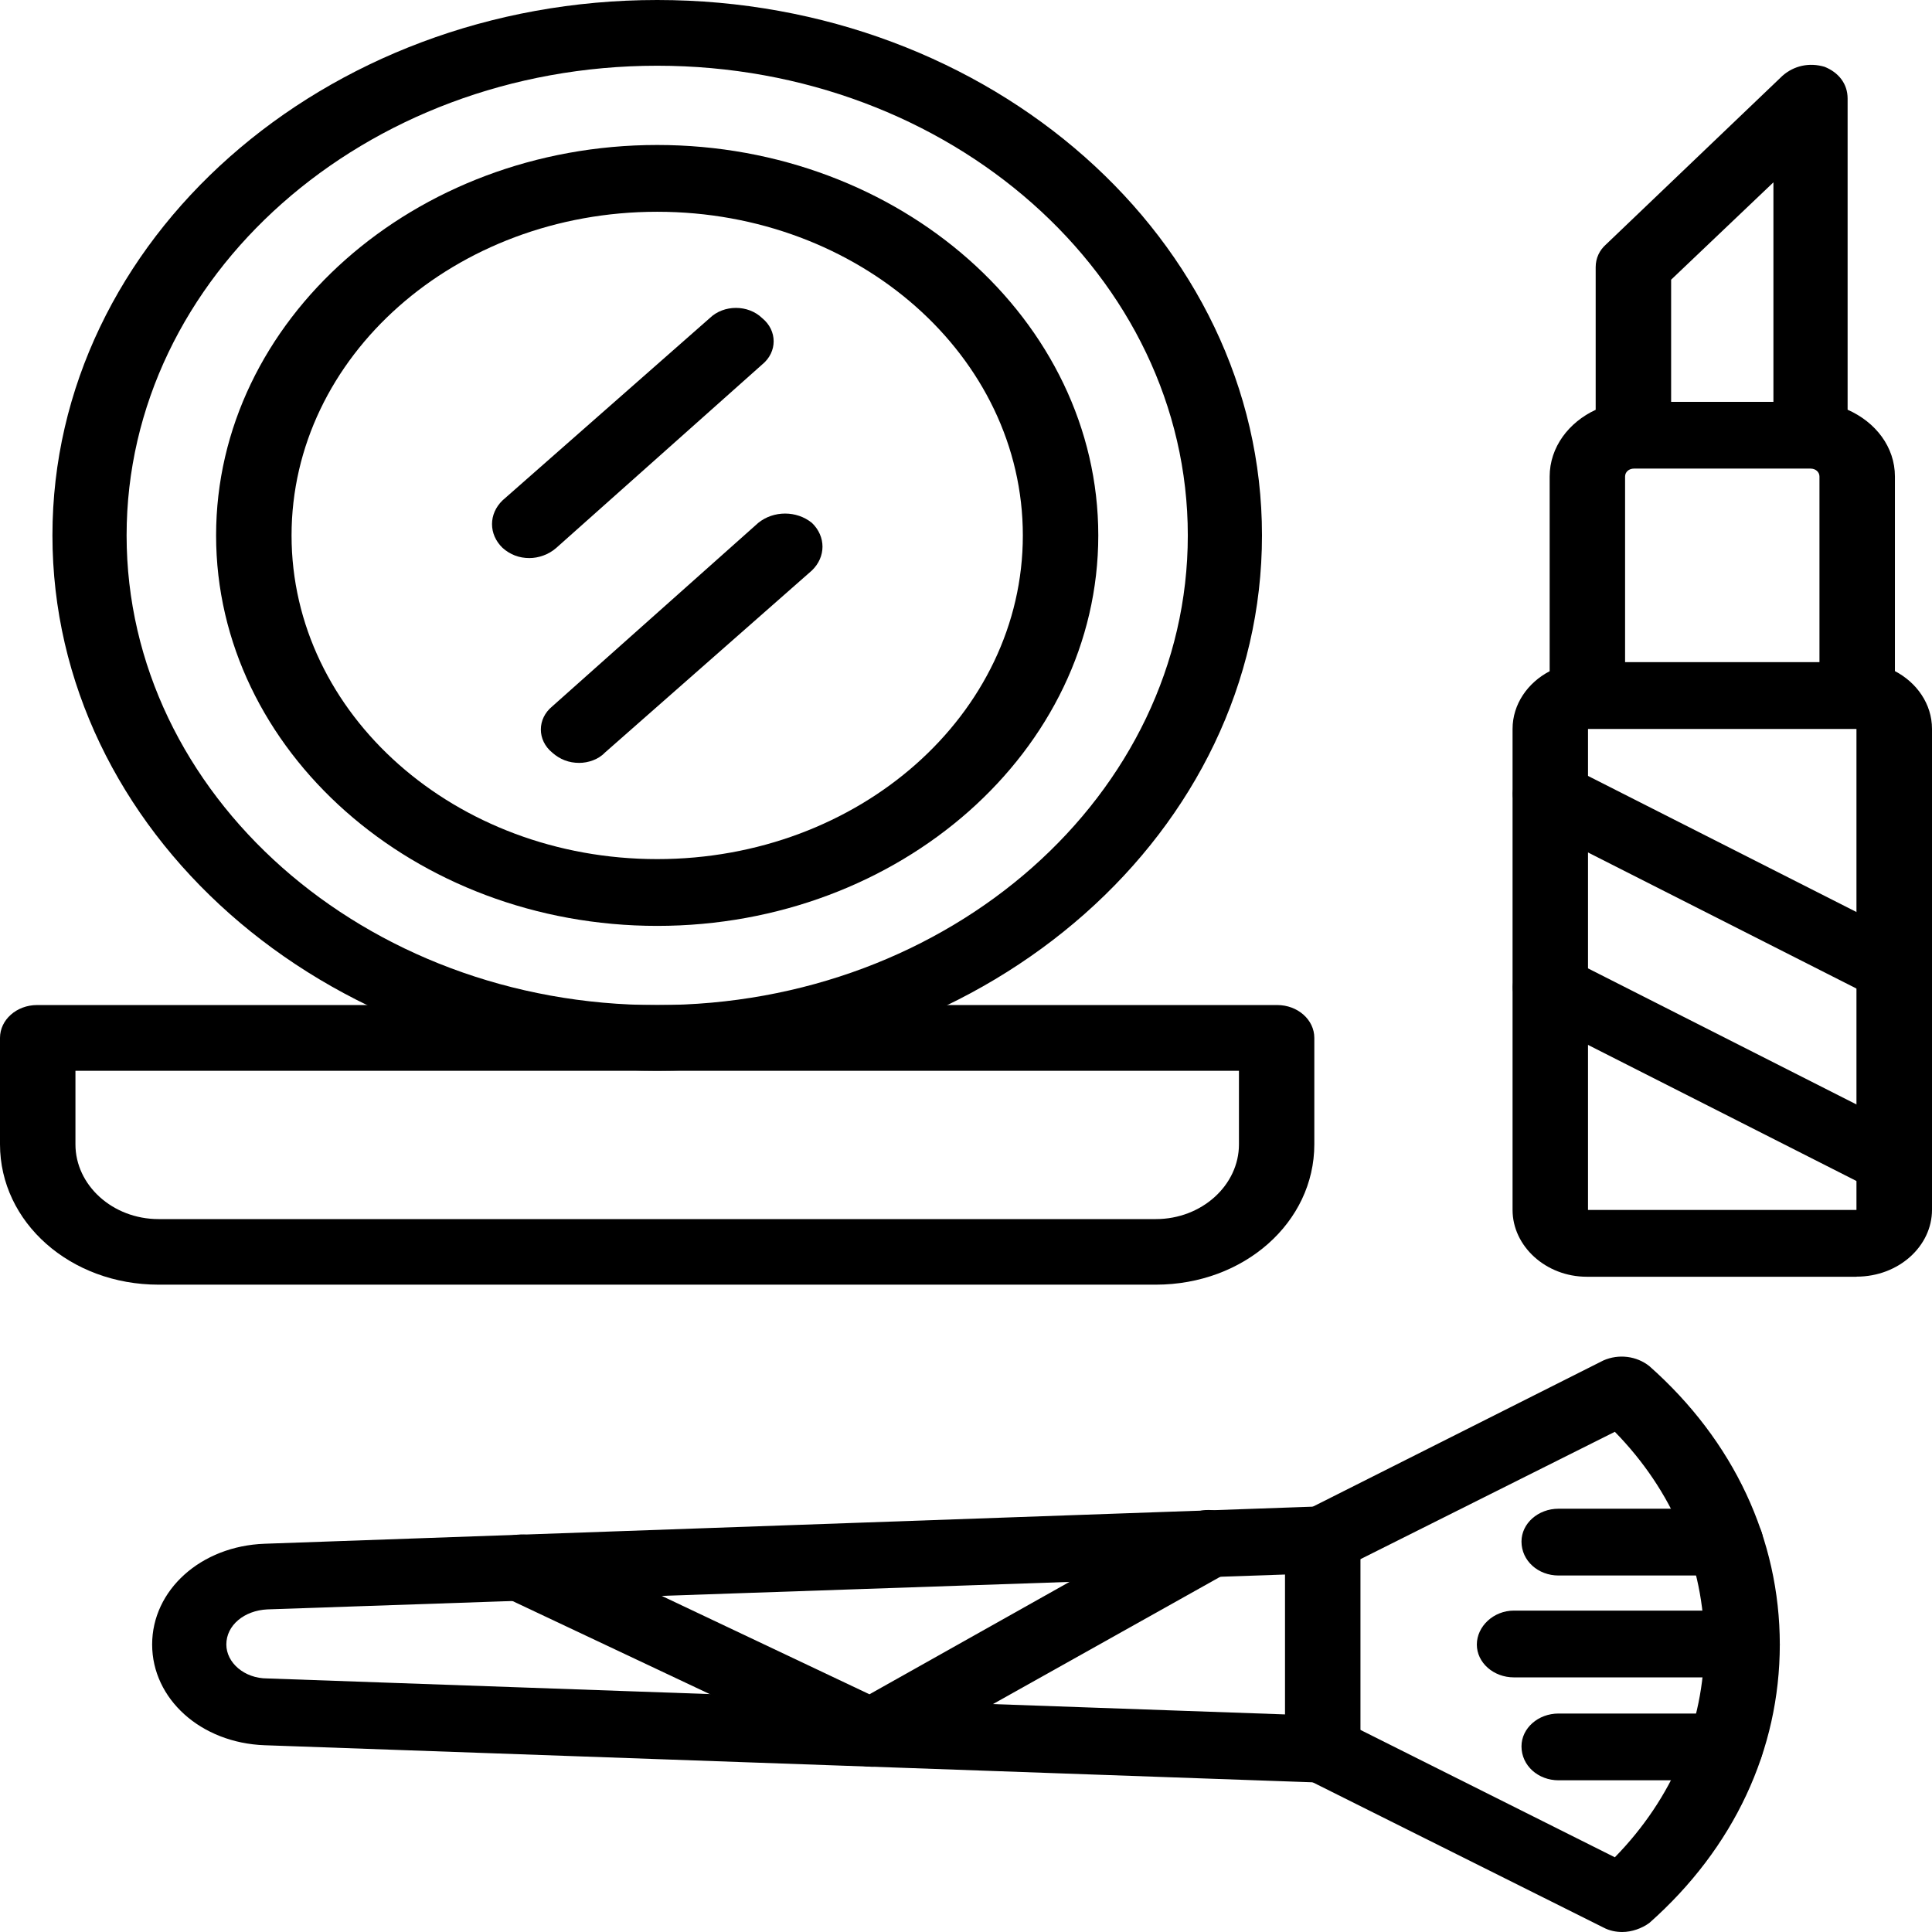
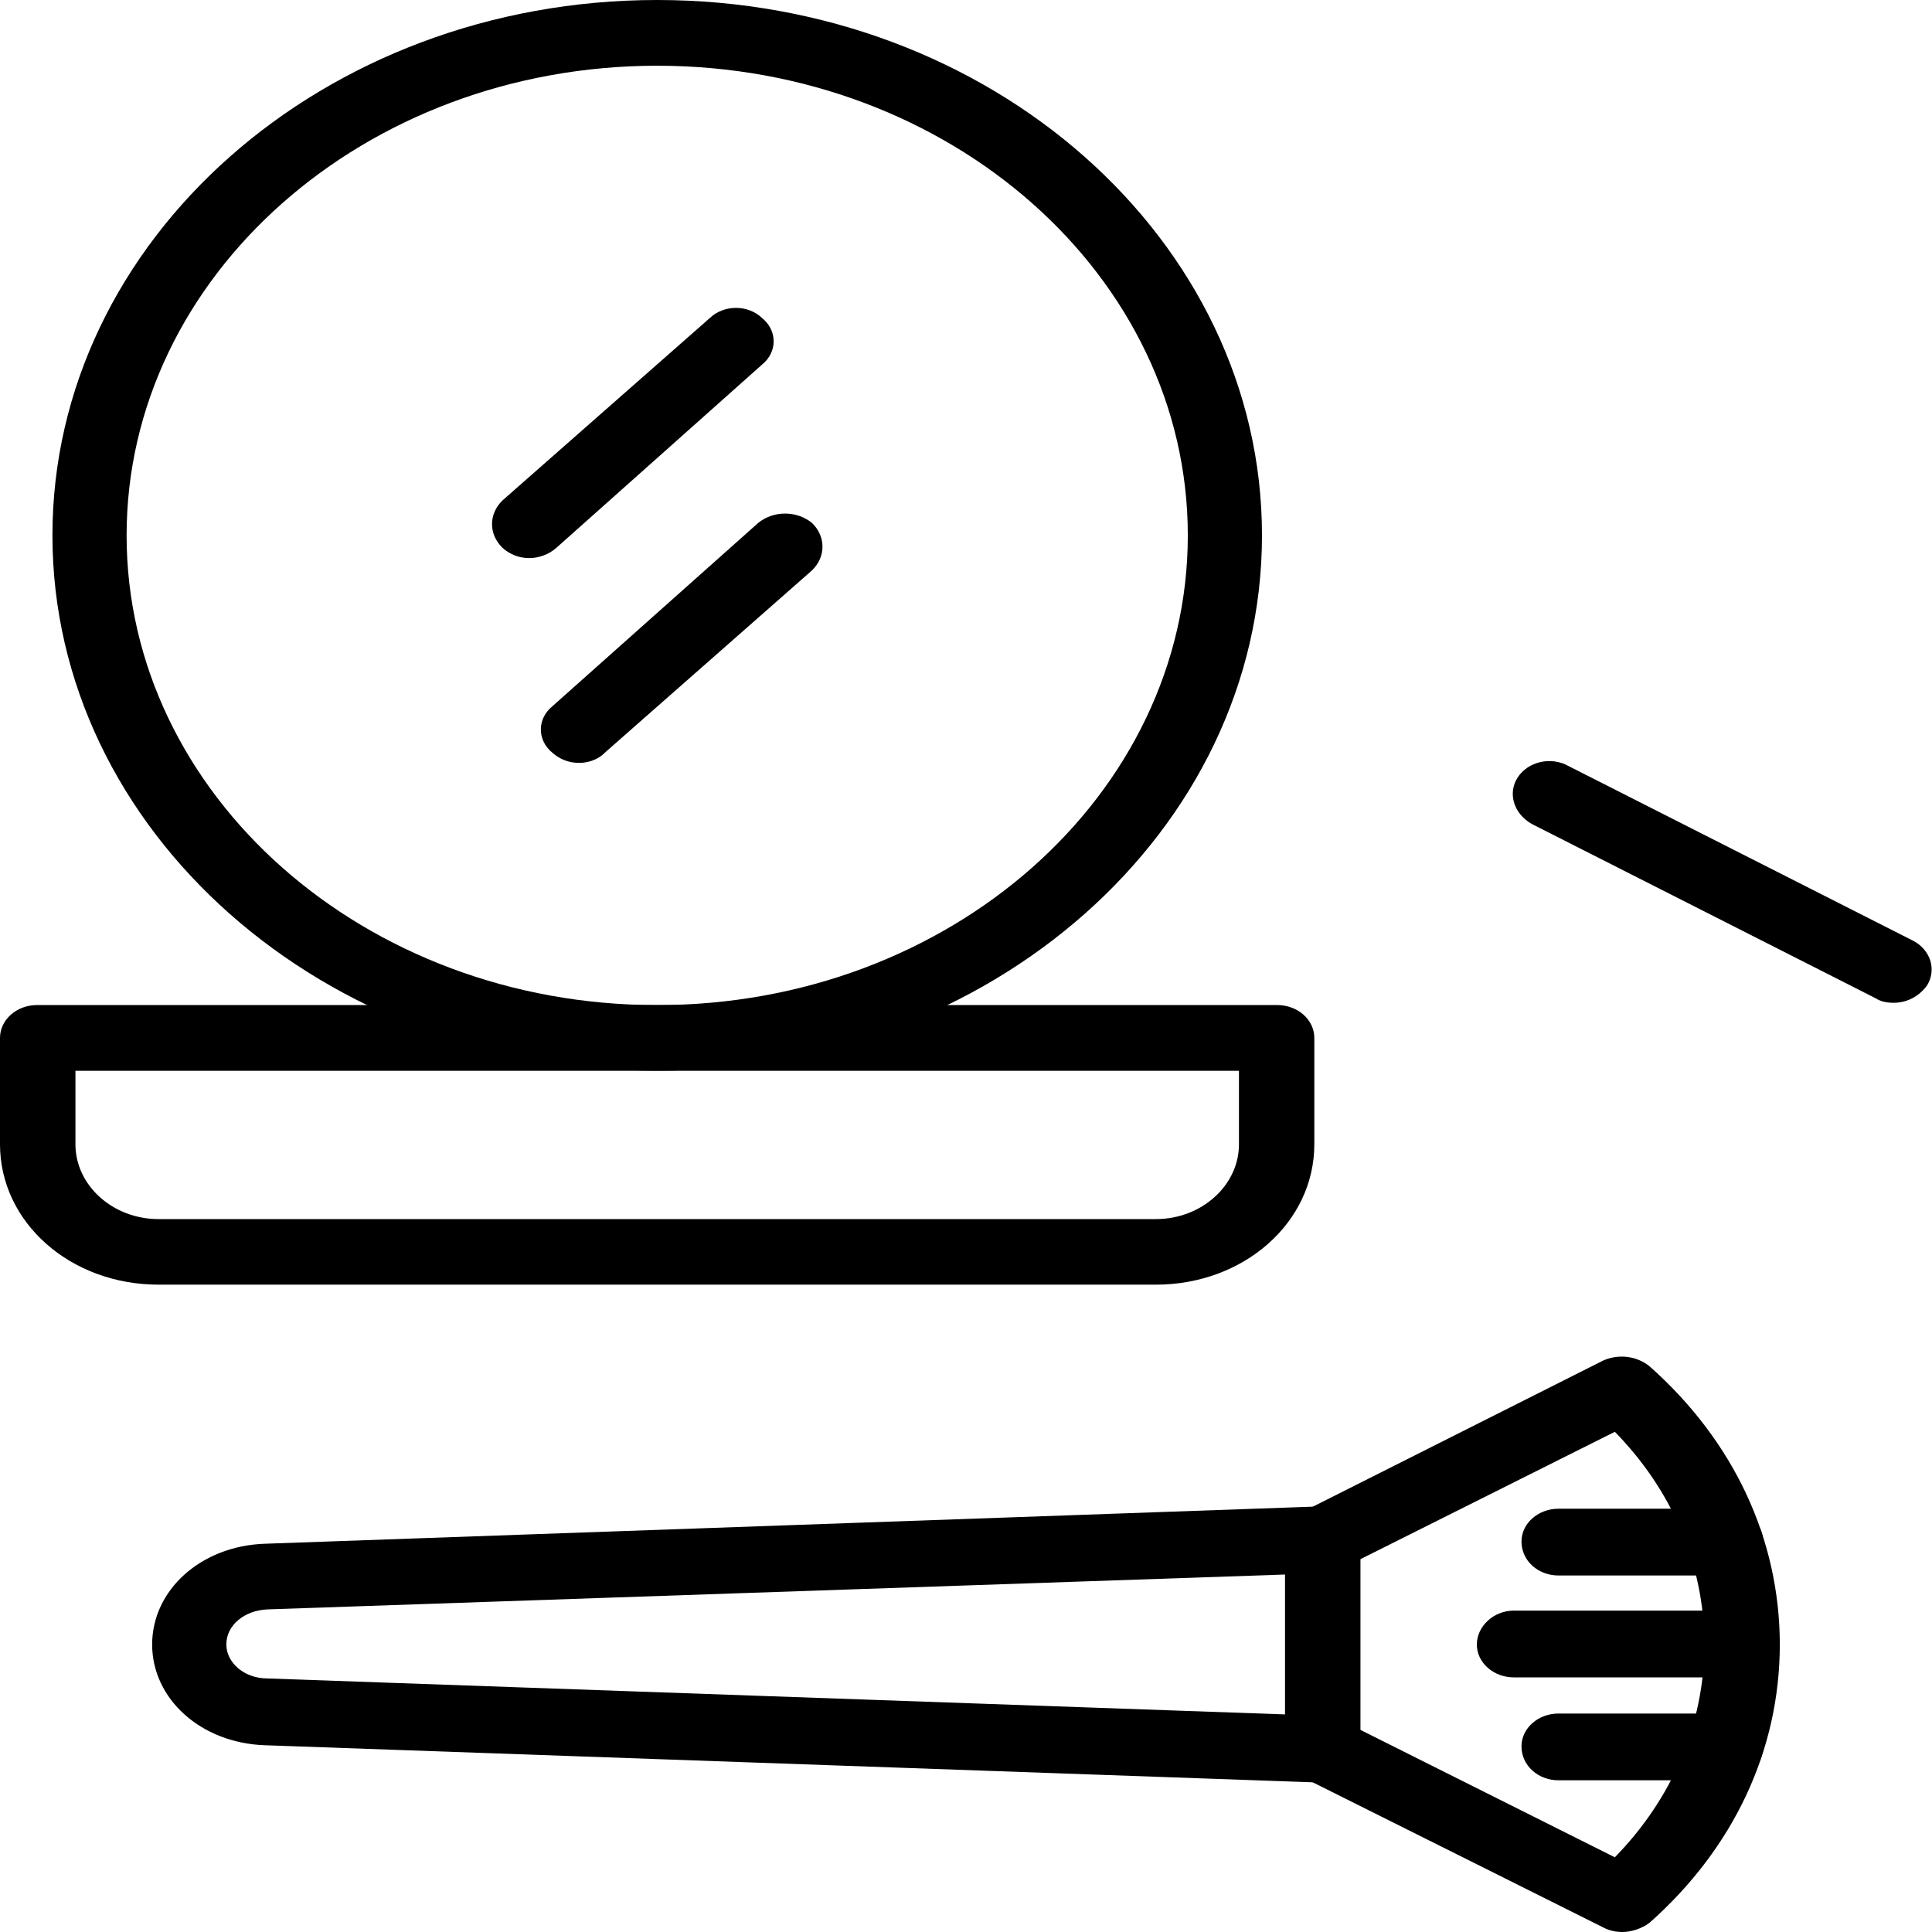
<svg xmlns="http://www.w3.org/2000/svg" width="100" height="100" viewBox="0 0 100 100" fill="none">
  <path fill-rule="evenodd" clip-rule="evenodd" d="M34.017 55.42C16.746 55.42 2.714 43.002 2.714 27.71C2.714 12.421 16.742 0 34.017 0C51.288 0 65.32 12.418 65.32 27.71C65.32 42.998 51.293 55.42 34.017 55.42ZM34.017 3.402C18.864 3.402 6.553 14.296 6.553 27.713C6.553 41.126 18.861 52.024 34.017 52.024C49.17 52.024 61.481 41.129 61.481 27.713C61.481 14.299 49.173 3.402 34.017 3.402Z" fill="black" />
-   <path fill-rule="evenodd" clip-rule="evenodd" d="M34.017 47.924C21.445 47.924 11.185 38.843 11.185 27.714C11.185 16.585 21.445 7.504 34.017 7.504C46.588 7.504 56.847 16.585 56.847 27.714C56.847 38.843 46.588 47.924 34.017 47.924ZM34.017 10.961C23.559 10.961 15.091 18.46 15.091 27.714C15.091 36.971 23.563 44.467 34.017 44.467C44.474 44.467 52.942 36.968 52.942 27.714C52.942 18.456 44.47 10.961 34.017 10.961Z" fill="black" />
  <path fill-rule="evenodd" clip-rule="evenodd" d="M59.826 66.494H8.207C3.64 66.494 0 63.271 0 59.228V53.721C0 52.783 0.86 52.021 1.919 52.021H66.11C67.169 52.021 68.029 52.783 68.029 53.721V59.228C68.029 63.271 64.389 66.494 59.822 66.494H59.826ZM3.905 55.424V59.233C3.905 61.342 5.824 63.1 8.207 63.1H59.825C62.208 63.1 64.128 61.342 64.128 59.233V55.424H3.905Z" fill="black" />
  <path fill-rule="evenodd" clip-rule="evenodd" d="M27.403 28.886C26.873 28.886 26.41 28.711 26.013 28.359C25.285 27.656 25.285 26.601 26.013 25.898L36.736 16.465C37.464 15.761 38.721 15.761 39.449 16.465C40.243 17.109 40.243 18.222 39.449 18.867L28.793 28.359C28.396 28.711 27.866 28.886 27.403 28.886Z" fill="black" />
  <path fill-rule="evenodd" clip-rule="evenodd" d="M29.98 39.487C29.45 39.487 28.987 39.311 28.59 38.96C27.796 38.315 27.796 37.202 28.59 36.557L39.246 27.065C40.041 26.421 41.232 26.421 42.026 27.065C42.754 27.768 42.754 28.823 42.026 29.526L31.304 38.96C30.973 39.311 30.443 39.487 29.98 39.487Z" fill="black" />
-   <path fill-rule="evenodd" clip-rule="evenodd" d="M96.09 66.084H82.129C80.011 66.084 78.29 64.502 78.29 62.627V37.73C78.29 36.441 79.084 35.328 80.21 34.742V24.668C80.21 23.145 81.202 21.855 82.592 21.211V13.829C82.592 13.36 82.791 12.95 83.122 12.657L92.256 3.927C92.852 3.399 93.646 3.223 94.44 3.458C95.168 3.751 95.632 4.337 95.632 5.098V21.207C97.088 21.851 98.081 23.14 98.081 24.664V34.737C99.206 35.323 100 36.436 100 37.725V62.622C100 64.497 98.279 66.079 96.095 66.079L96.09 66.084ZM82.195 37.73V62.627H96.09V37.73H95.825H82.195ZM84.114 34.273H94.175V24.664C94.175 24.429 93.976 24.254 93.711 24.254H84.577C84.312 24.254 84.114 24.429 84.114 24.664L84.114 34.273ZM86.497 20.8H91.792V9.438L86.497 14.477V20.805V20.8Z" fill="black" />
  <path fill-rule="evenodd" clip-rule="evenodd" d="M98.009 51.904C97.678 51.904 97.347 51.846 97.082 51.67L79.282 42.647C78.355 42.119 78.024 41.065 78.553 40.244C79.083 39.424 80.274 39.131 81.201 39.658L99.002 48.682C99.928 49.151 100.259 50.205 99.73 51.026C99.333 51.553 98.737 51.904 98.009 51.904Z" fill="black" />
-   <path fill-rule="evenodd" clip-rule="evenodd" d="M98.009 61.865C97.678 61.865 97.347 61.806 97.082 61.631L79.282 52.607C78.355 52.139 78.024 51.084 78.553 50.264C79.083 49.443 80.274 49.15 81.201 49.619L99.002 58.642C99.928 59.111 100.259 60.166 99.73 60.986C99.333 61.572 98.737 61.865 98.009 61.865Z" fill="black" />
  <path fill-rule="evenodd" clip-rule="evenodd" d="M83.981 100C83.65 100 83.319 99.941 82.988 99.766L67.504 92.031C66.578 91.563 66.247 90.508 66.776 89.688C67.306 88.868 68.497 88.575 69.424 89.043L83.584 96.133C86.562 93.086 88.217 89.219 88.217 85.121C88.217 81.02 86.562 77.153 83.584 74.11L69.424 81.199C68.497 81.668 67.306 81.375 66.776 80.555C66.247 79.734 66.578 78.68 67.504 78.211L82.988 70.418C83.782 70.067 84.709 70.184 85.371 70.711C89.74 74.578 92.122 79.676 92.122 85.121C92.122 90.57 89.74 95.663 85.371 99.53C84.974 99.823 84.444 99.999 83.981 99.999L83.981 100Z" fill="black" />
  <path fill-rule="evenodd" clip-rule="evenodd" d="M68.43 92.267H68.364L13.7 90.333C10.39 90.216 7.875 87.931 7.875 85.118C7.875 82.306 10.39 80.021 13.7 79.904L68.364 77.97C69.423 77.97 70.349 78.673 70.415 79.611C70.415 80.548 69.621 81.368 68.562 81.427L13.833 83.302C12.641 83.361 11.715 84.122 11.715 85.118C11.715 86.056 12.641 86.876 13.833 86.876L68.562 88.81C69.621 88.868 70.415 89.63 70.415 90.568C70.349 91.505 69.489 92.267 68.43 92.267Z" fill="black" />
  <path fill-rule="evenodd" clip-rule="evenodd" d="M68.431 92.267C67.372 92.267 66.512 91.505 66.512 90.509V79.673C66.512 78.736 67.372 77.974 68.431 77.974C69.556 77.974 70.417 78.736 70.417 79.673V90.509C70.417 91.505 69.556 92.267 68.431 92.267Z" fill="black" />
  <path fill-rule="evenodd" clip-rule="evenodd" d="M89.276 81.548H80.671C79.612 81.548 78.752 80.786 78.752 79.79C78.752 78.853 79.612 78.091 80.671 78.091H89.276C90.401 78.091 91.262 78.853 91.262 79.79C91.262 80.786 90.401 81.548 89.276 81.548Z" fill="black" />
  <path fill-rule="evenodd" clip-rule="evenodd" d="M90.204 86.821H78.361C77.302 86.821 76.441 86.059 76.441 85.122C76.441 84.184 77.302 83.364 78.361 83.364H90.204C91.263 83.364 92.123 84.184 92.123 85.122C92.123 86.059 91.263 86.821 90.204 86.821Z" fill="black" />
  <path fill-rule="evenodd" clip-rule="evenodd" d="M89.276 92.148H80.671C79.612 92.148 78.752 91.387 78.752 90.391C78.752 89.453 79.612 88.692 80.671 88.692H89.276C90.401 88.692 91.262 89.453 91.262 90.391C91.262 91.387 90.401 92.148 89.276 92.148Z" fill="black" />
-   <path fill-rule="evenodd" clip-rule="evenodd" d="M45.136 91.446C44.805 91.446 44.474 91.387 44.209 91.212L26.077 82.657C25.151 82.188 24.753 81.192 25.283 80.313C25.746 79.493 26.938 79.2 27.931 79.61L45.003 87.696L61.48 78.438C62.406 77.911 63.598 78.145 64.193 78.965C64.723 79.786 64.458 80.84 63.598 81.368L46.128 91.153C45.863 91.329 45.467 91.446 45.136 91.446Z" fill="black" />
</svg>